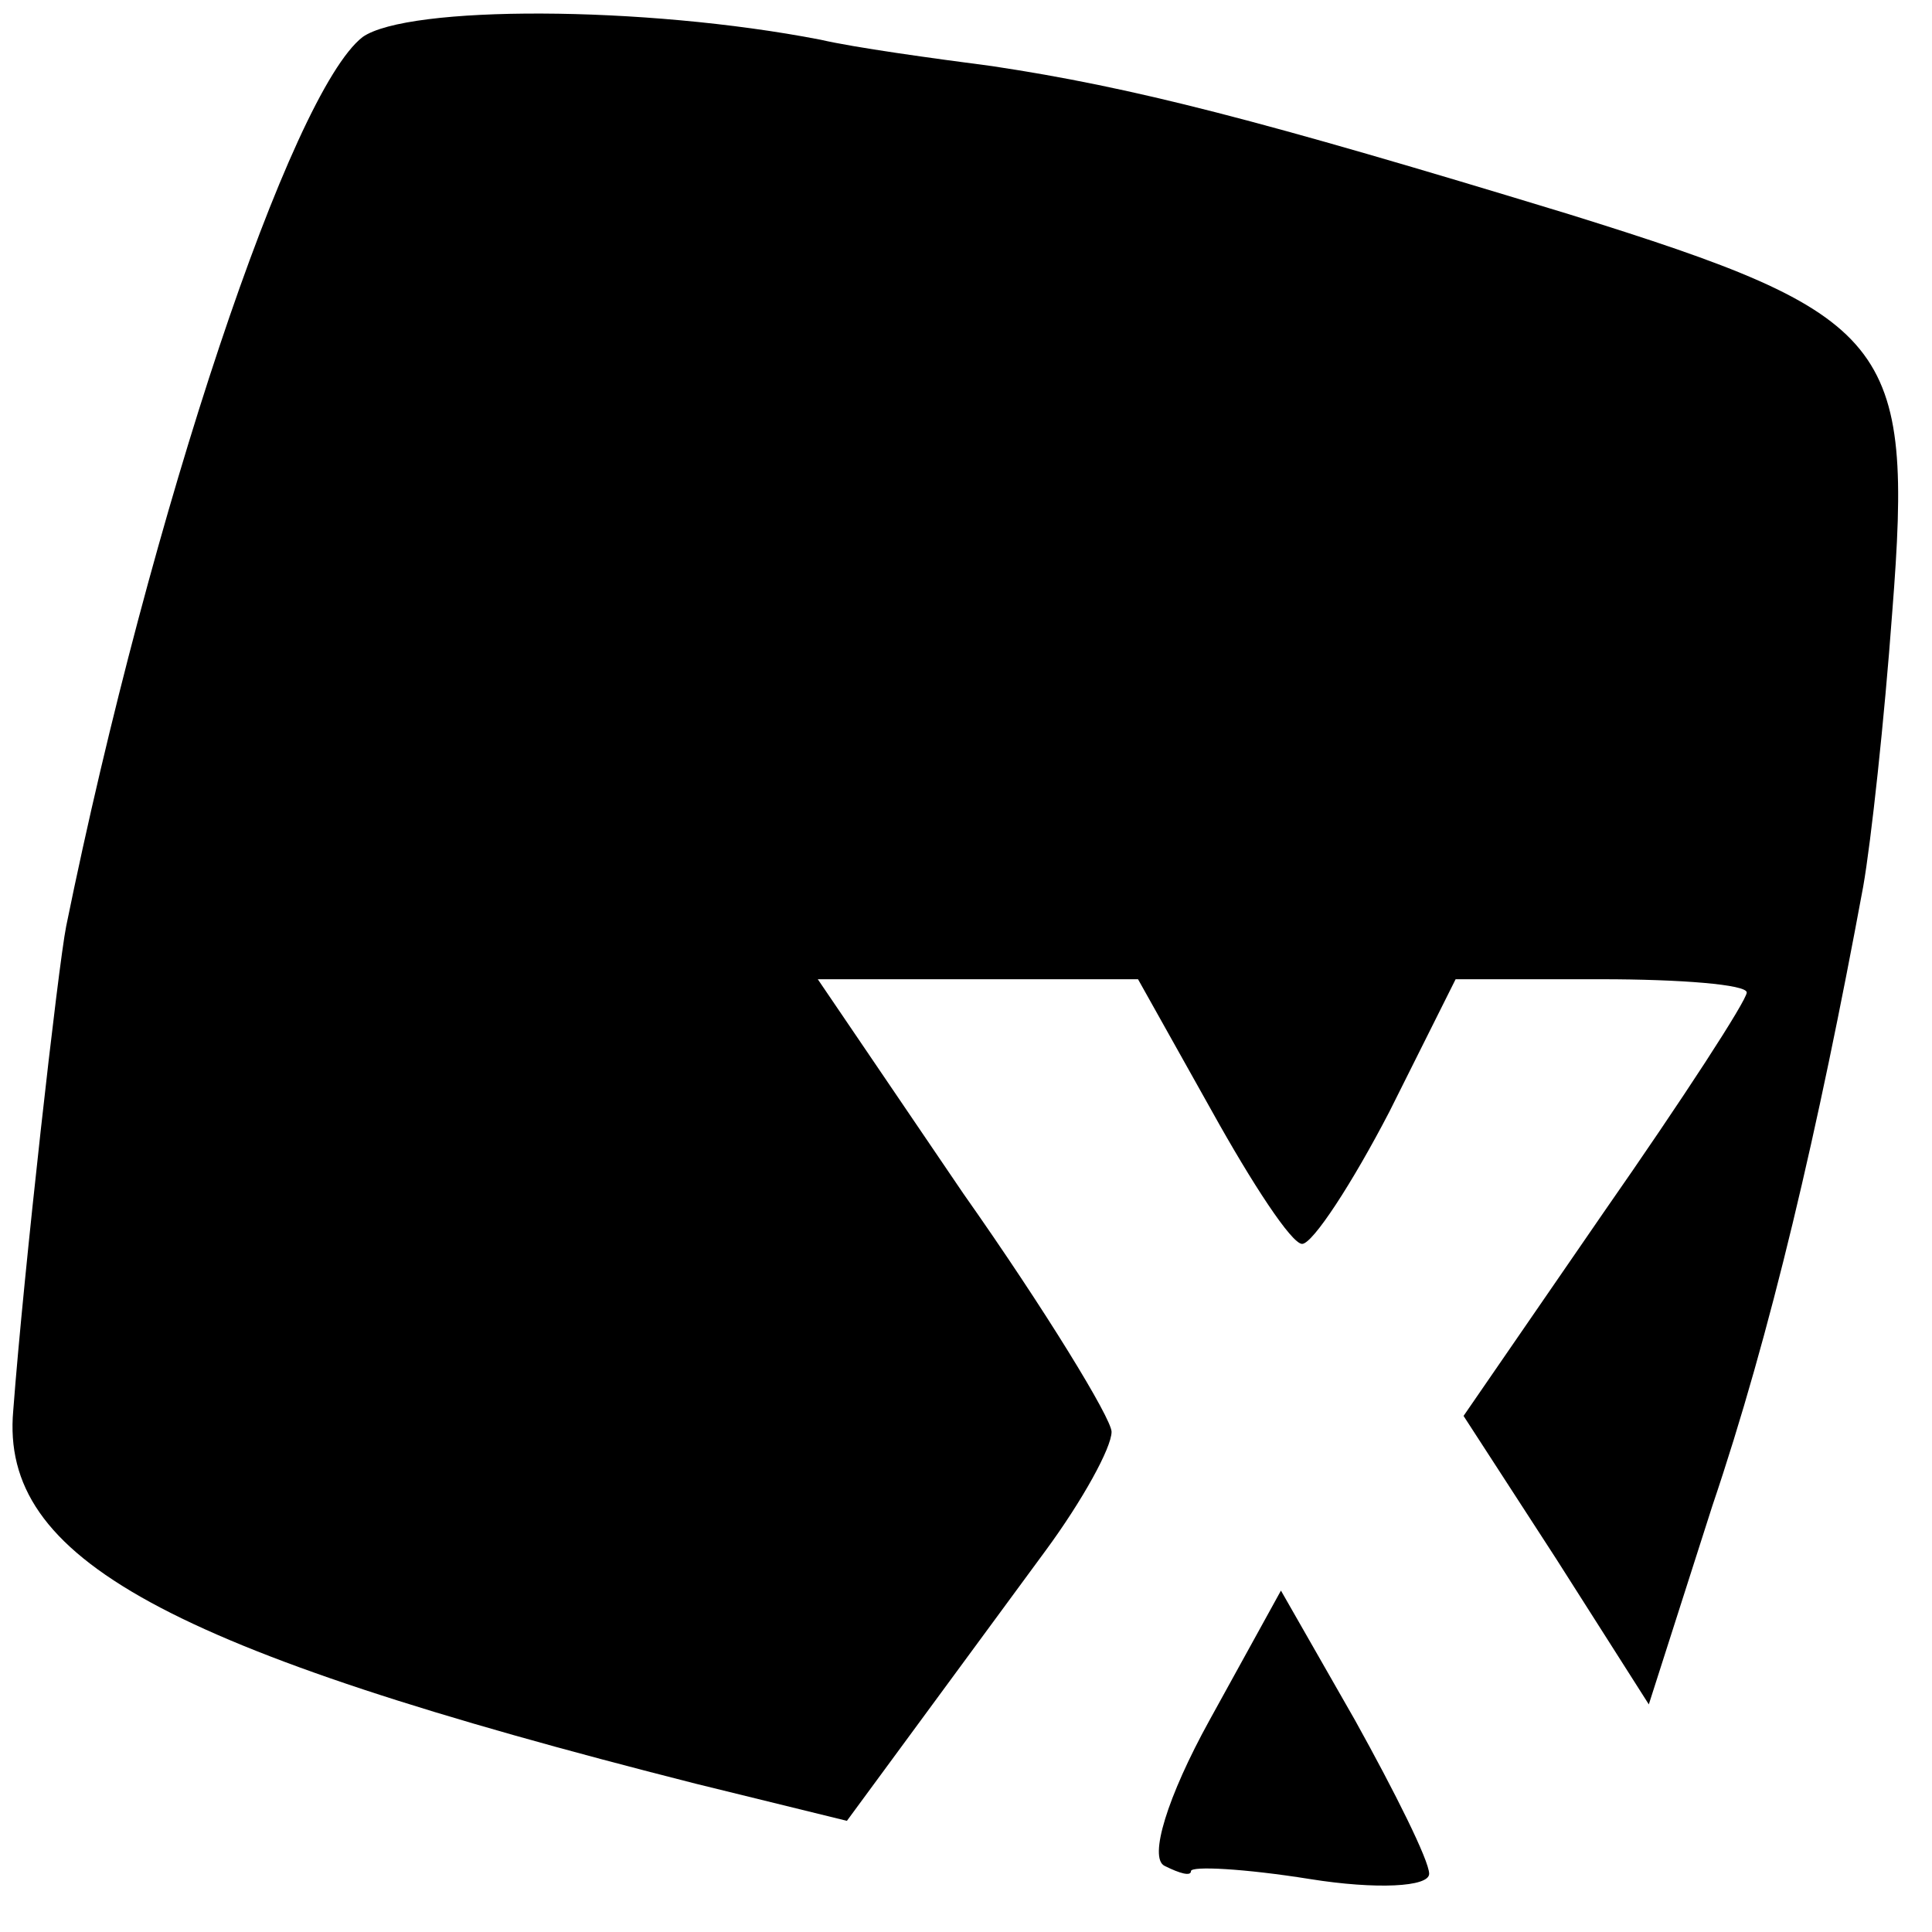
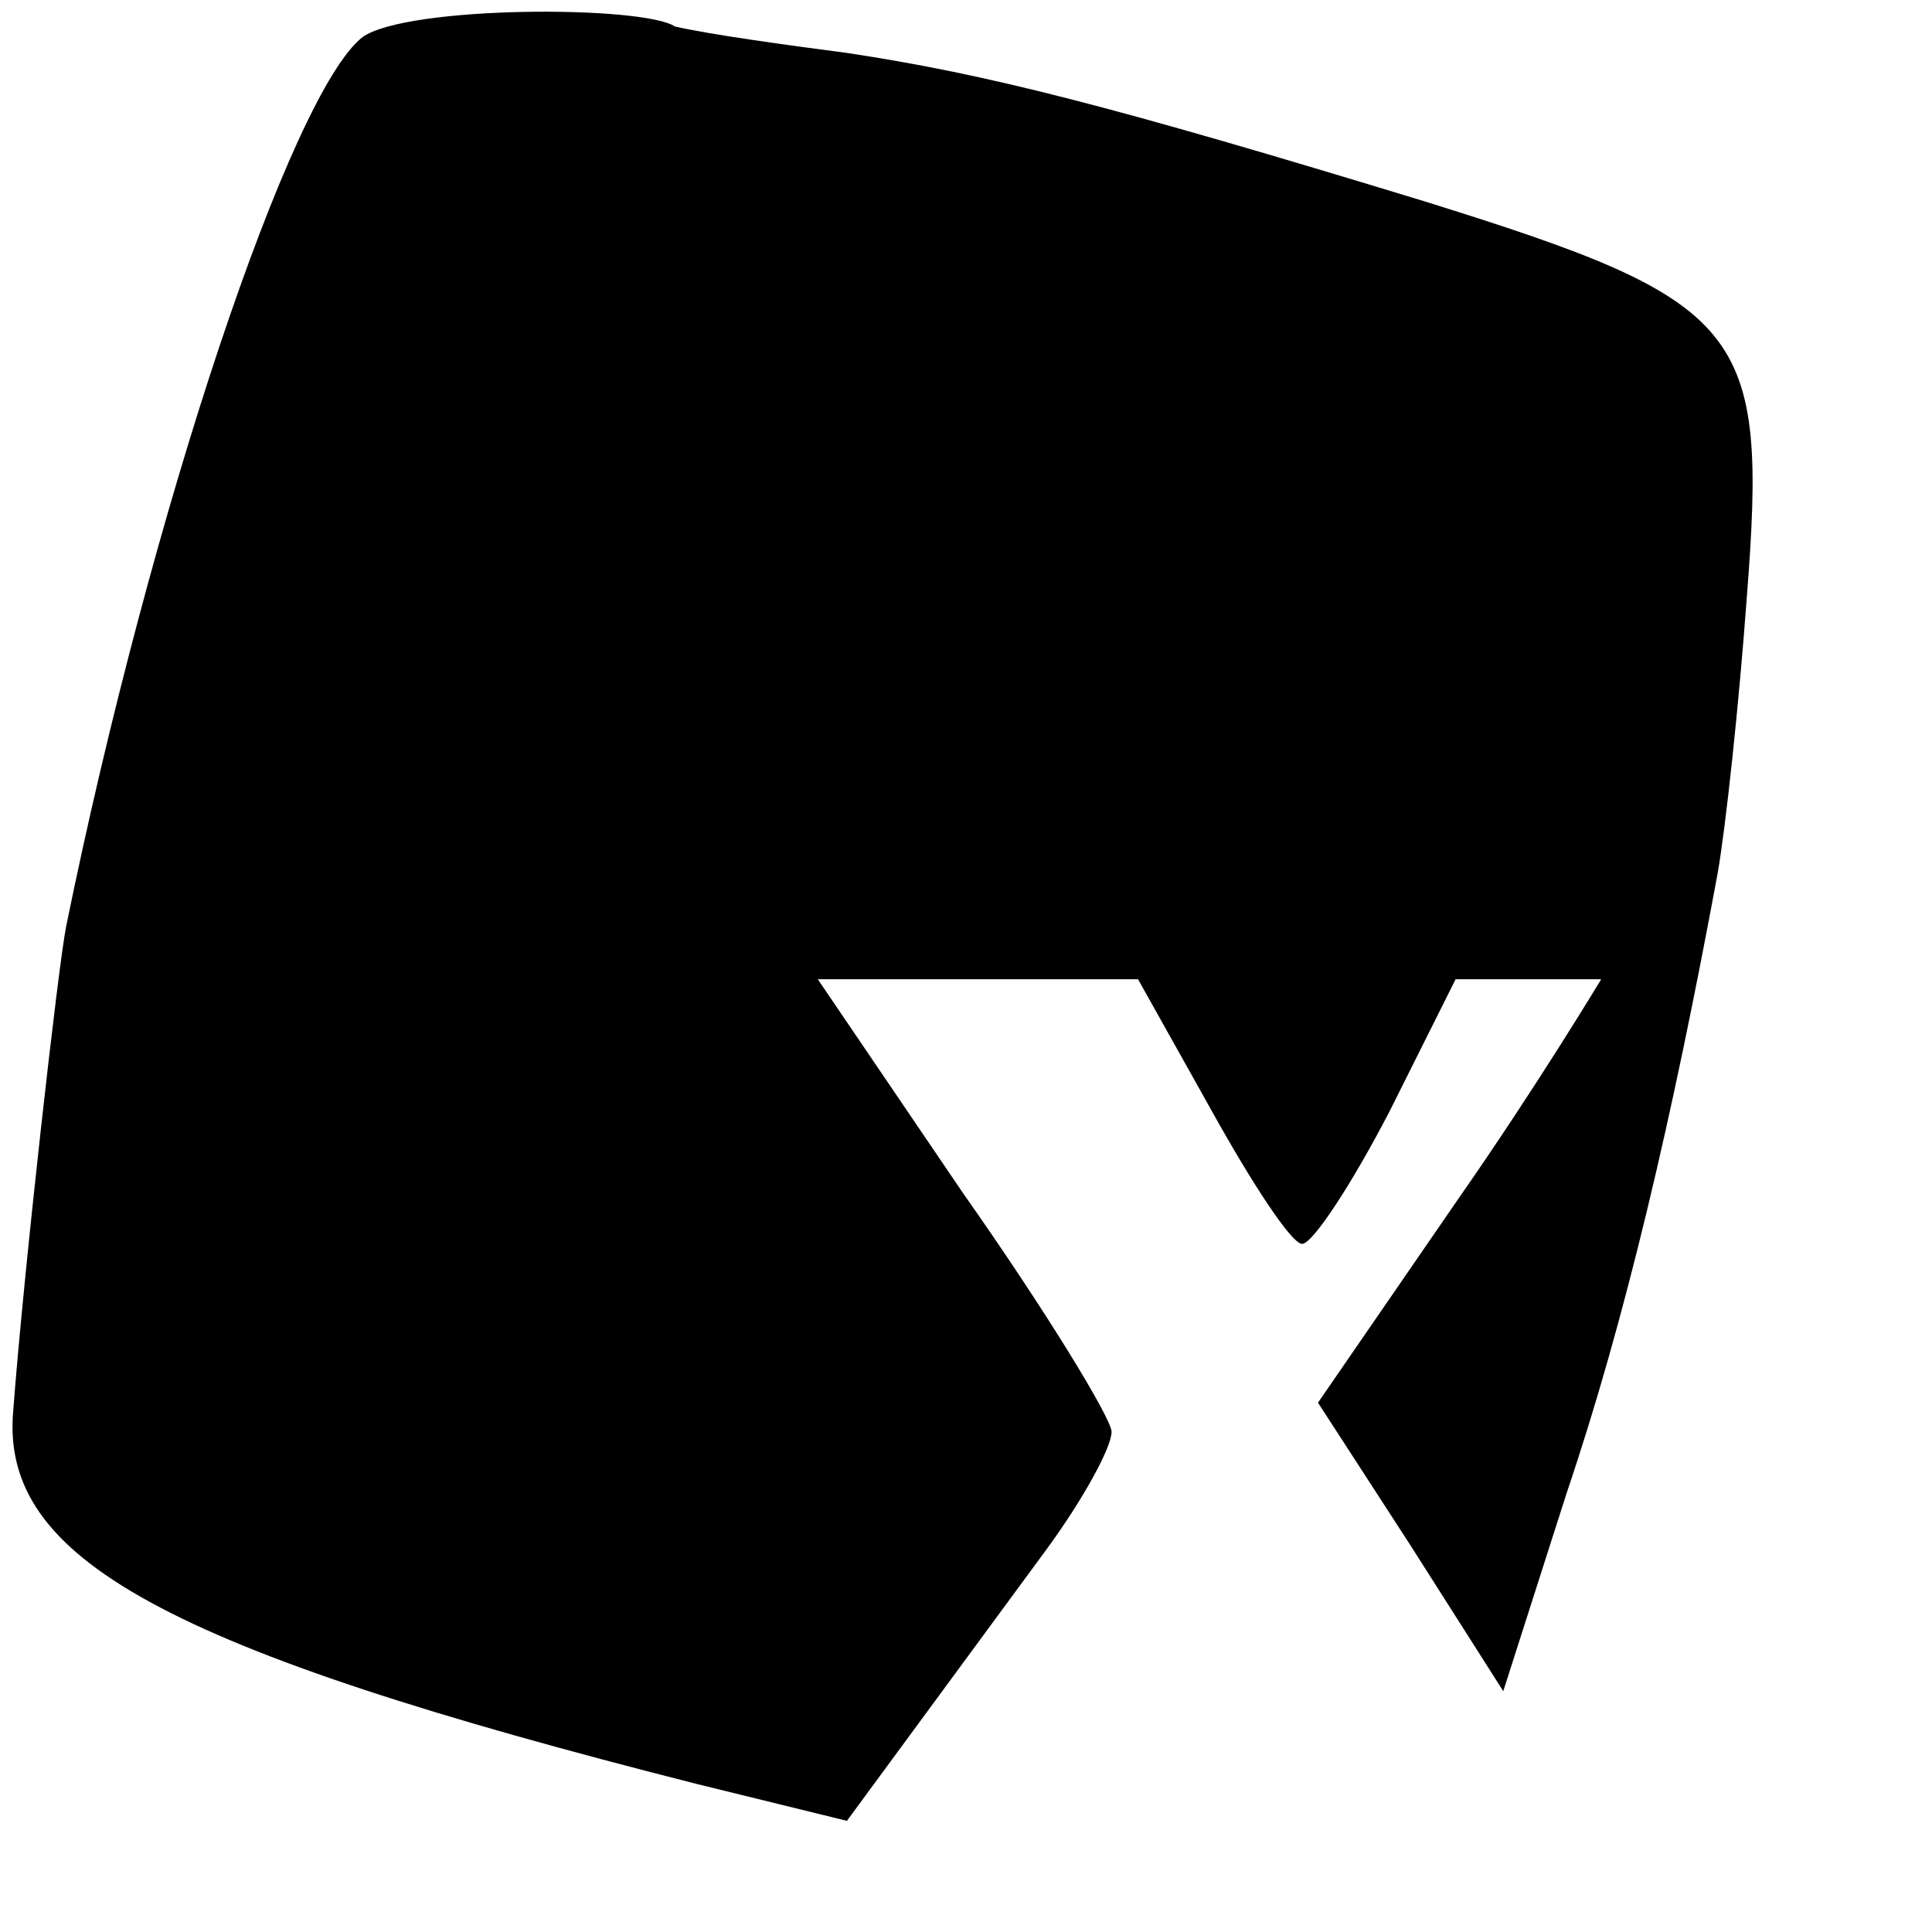
<svg xmlns="http://www.w3.org/2000/svg" version="1" width="97.333" height="97.333" viewBox="0 0 73 73">
-   <path d="M13.7 1.4C11 3.5 5.7 19.3 2.5 35c-.3 1.5-1.6 13-2 18.3-.5 5.6 5.7 9 25.8 14.1l5.7 1.4 2.5-3.4c1.4-1.9 3.6-4.9 5-6.8 1.4-1.9 2.5-3.9 2.5-4.5 0-.5-2.5-4.6-5.6-9L30.9 37H43l2.8 5c1.5 2.7 3 5 3.4 5 .4 0 1.9-2.3 3.3-5l2.5-5h5.5c3 0 5.5.2 5.5.5s-2.4 4-5.4 8.3l-5.3 7.7 3.5 5.4 3.5 5.5 2.4-7.5c2.2-6.5 4-14.2 5.7-23.4.3-1.7.8-6.3 1.1-10.4.8-10.2 0-11.2-12.2-15-11.8-3.6-16.5-4.8-21.8-5.6-2.3-.3-5.2-.7-6.5-1C24.3.2 15.4.2 13.7 1.4z" />
-   <path d="M45.7 65c-1.6 2.9-2.3 5.2-1.7 5.5.6.3 1 .4 1 .2s2-.1 4.5.3 4.5.3 4.5-.2-1.3-3.1-2.8-5.8l-2.8-4.9-2.7 4.9z" />
+   <path d="M13.7 1.4C11 3.5 5.7 19.3 2.5 35c-.3 1.5-1.6 13-2 18.3-.5 5.6 5.7 9 25.8 14.1l5.7 1.4 2.5-3.4c1.4-1.9 3.6-4.9 5-6.8 1.4-1.9 2.5-3.9 2.5-4.5 0-.5-2.5-4.6-5.6-9L30.9 37H43l2.8 5c1.5 2.7 3 5 3.4 5 .4 0 1.9-2.3 3.3-5l2.5-5h5.5s-2.4 4-5.4 8.3l-5.3 7.7 3.5 5.4 3.5 5.5 2.4-7.5c2.2-6.5 4-14.2 5.7-23.4.3-1.7.8-6.3 1.1-10.4.8-10.2 0-11.2-12.2-15-11.8-3.6-16.5-4.8-21.8-5.6-2.3-.3-5.2-.7-6.5-1C24.3.2 15.4.2 13.7 1.4z" />
</svg>